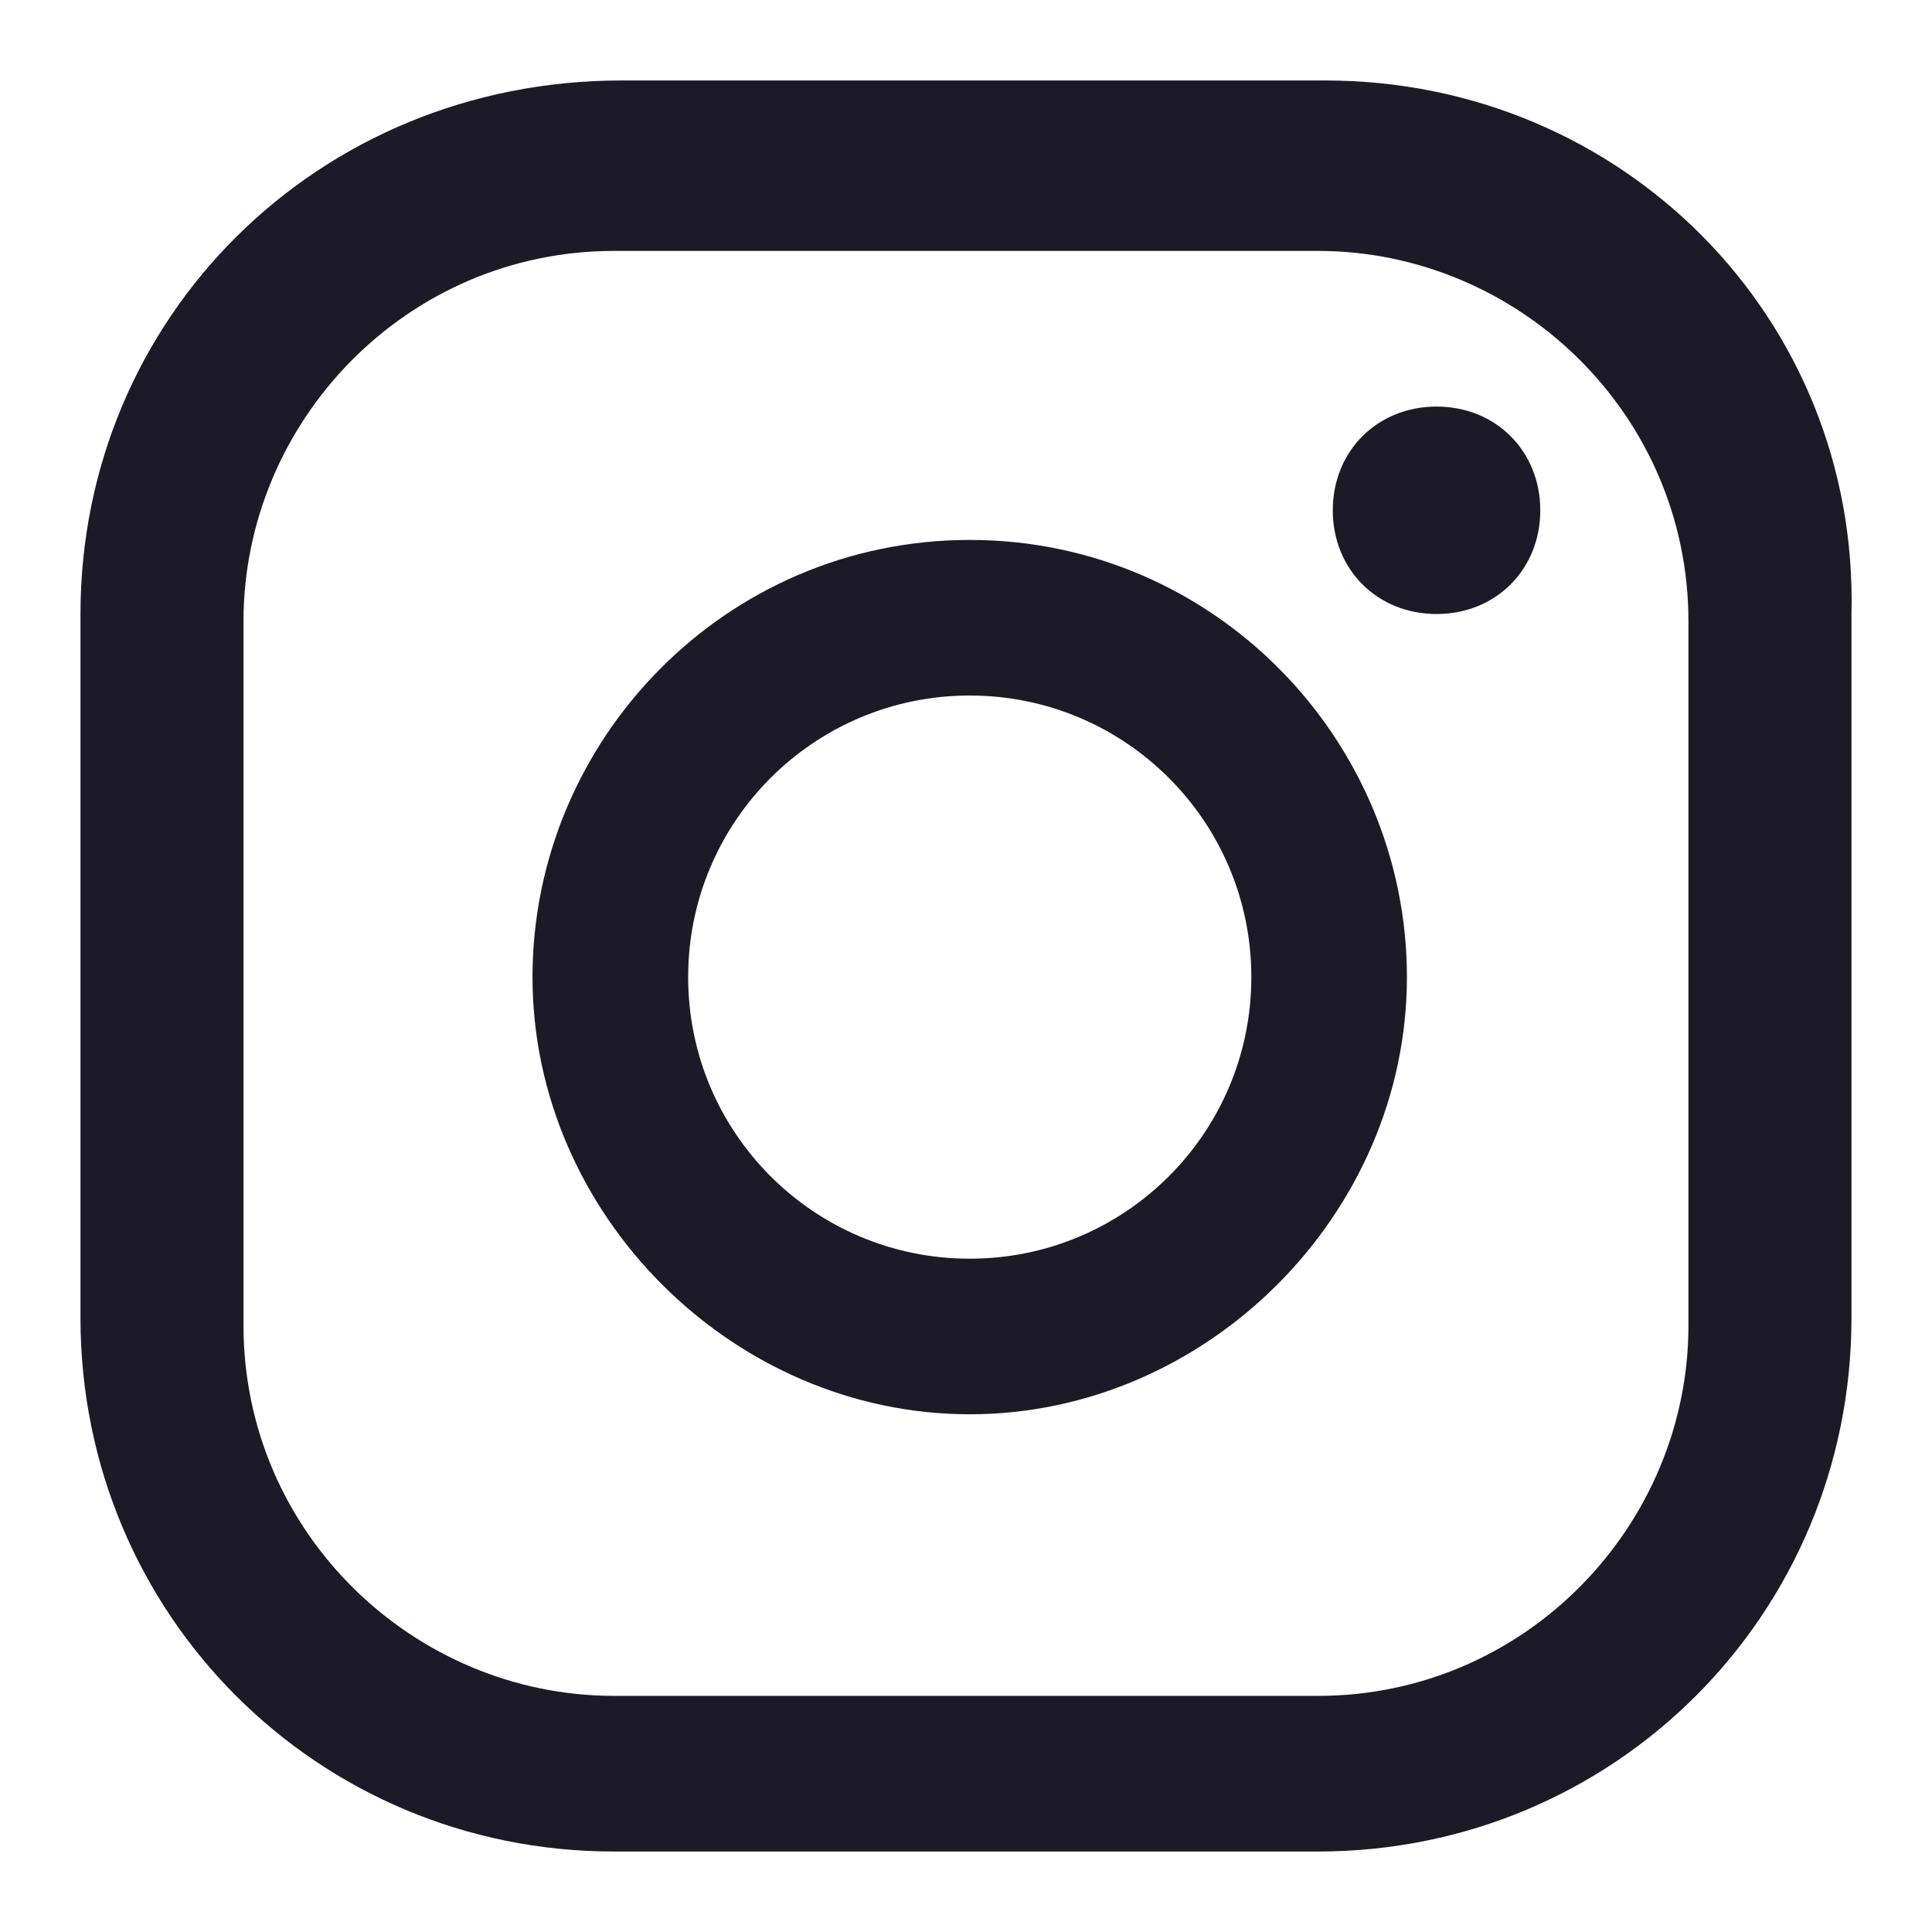
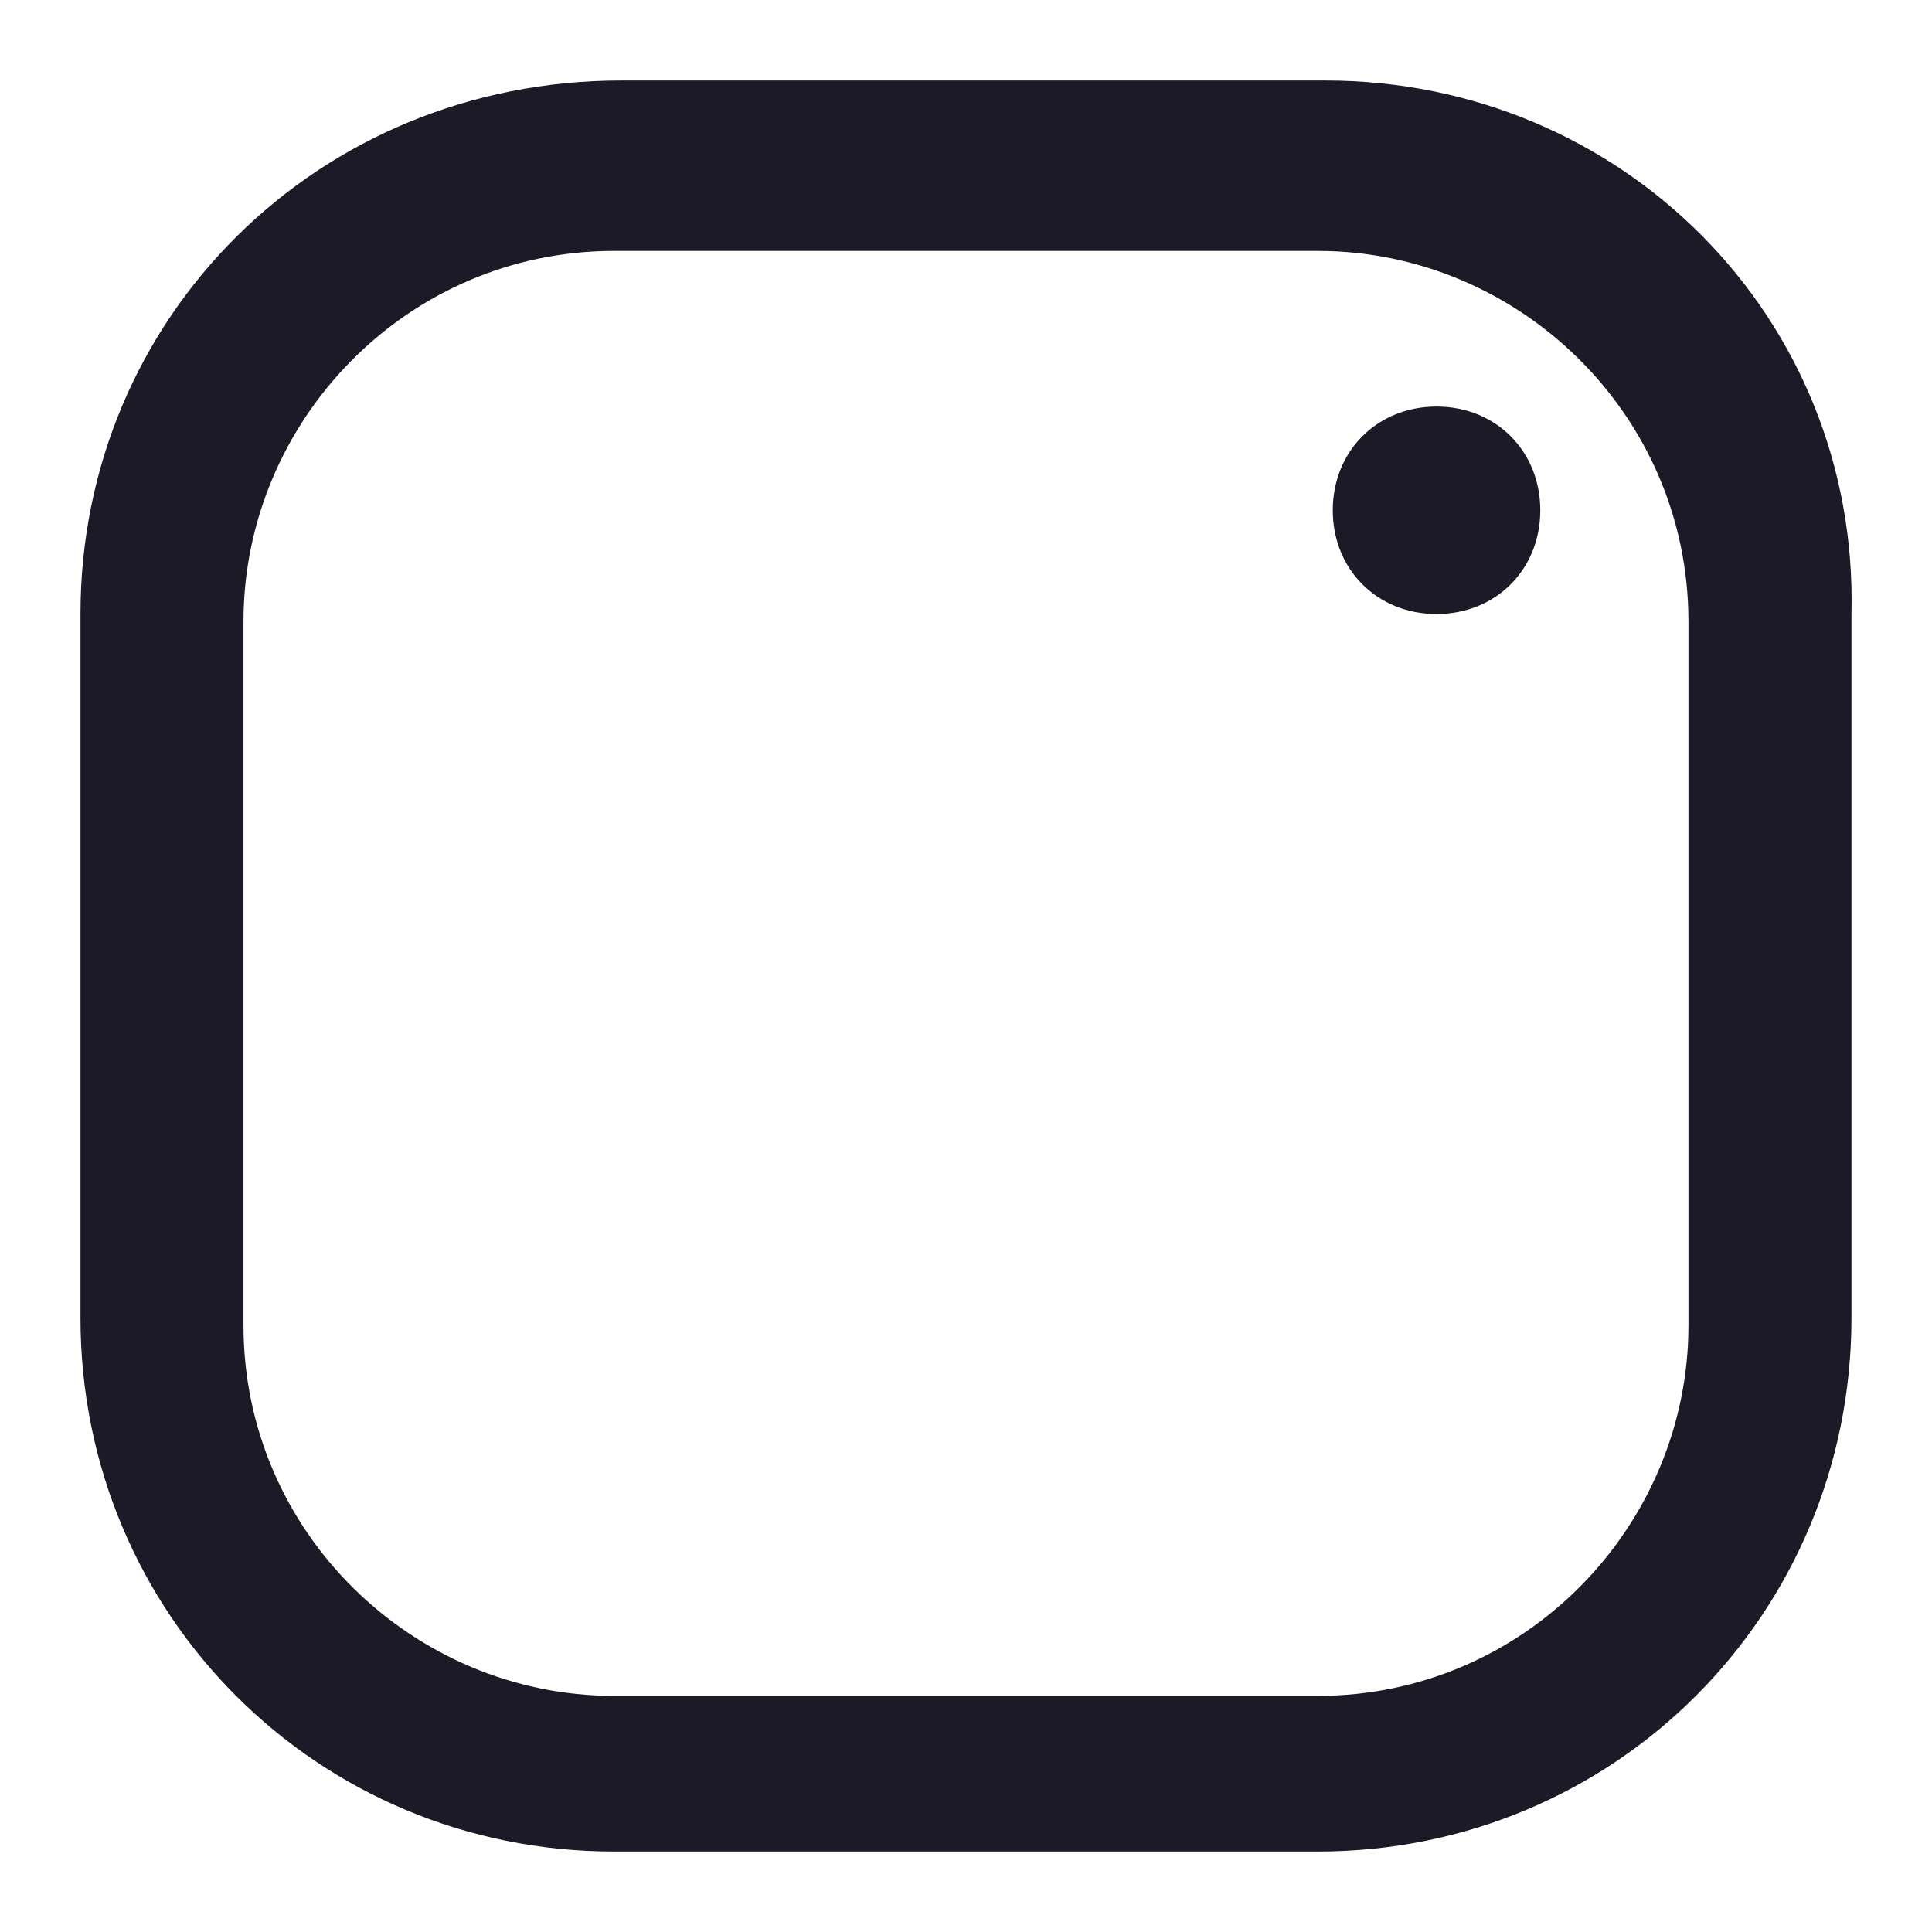
<svg xmlns="http://www.w3.org/2000/svg" width="32" height="32" viewBox="0 0 32 32" fill="none">
  <path d="M23.794 6.734C22.812 6.734 22.075 7.47 22.075 8.452C22.075 9.434 22.812 10.17 23.794 10.17C24.775 10.17 25.512 9.434 25.512 8.452C25.512 7.47 24.775 6.734 23.794 6.734Z" fill="#1D1A28" />
-   <path d="M16.062 8.943C12.011 8.943 8.82 12.257 8.82 16.184C8.82 20.112 12.134 23.425 16.062 23.425C19.989 23.425 23.303 20.112 23.303 16.184C23.303 12.257 20.112 8.943 16.062 8.943ZM16.062 20.848C13.484 20.848 11.398 18.762 11.398 16.184C11.398 13.607 13.484 11.52 16.062 11.52C18.639 11.52 20.726 13.607 20.726 16.184C20.726 18.762 18.639 20.848 16.062 20.848Z" fill="#1D1A28" />
  <path d="M21.952 1.333H10.293C5.26 1.333 1.333 5.261 1.333 10.17V21.83C1.333 26.739 5.26 30.667 10.17 30.667H21.829C26.739 30.667 30.666 26.739 30.666 21.83V10.17C30.789 5.261 26.862 1.333 21.952 1.333ZM27.966 21.953C27.966 25.266 25.266 28.089 21.829 28.089H10.17C6.856 28.089 4.033 25.389 4.033 21.953V10.293C4.033 6.979 6.733 4.156 10.17 4.156H21.829C25.143 4.156 27.966 6.856 27.966 10.293V21.953Z" fill="#1D1A28" />
</svg>